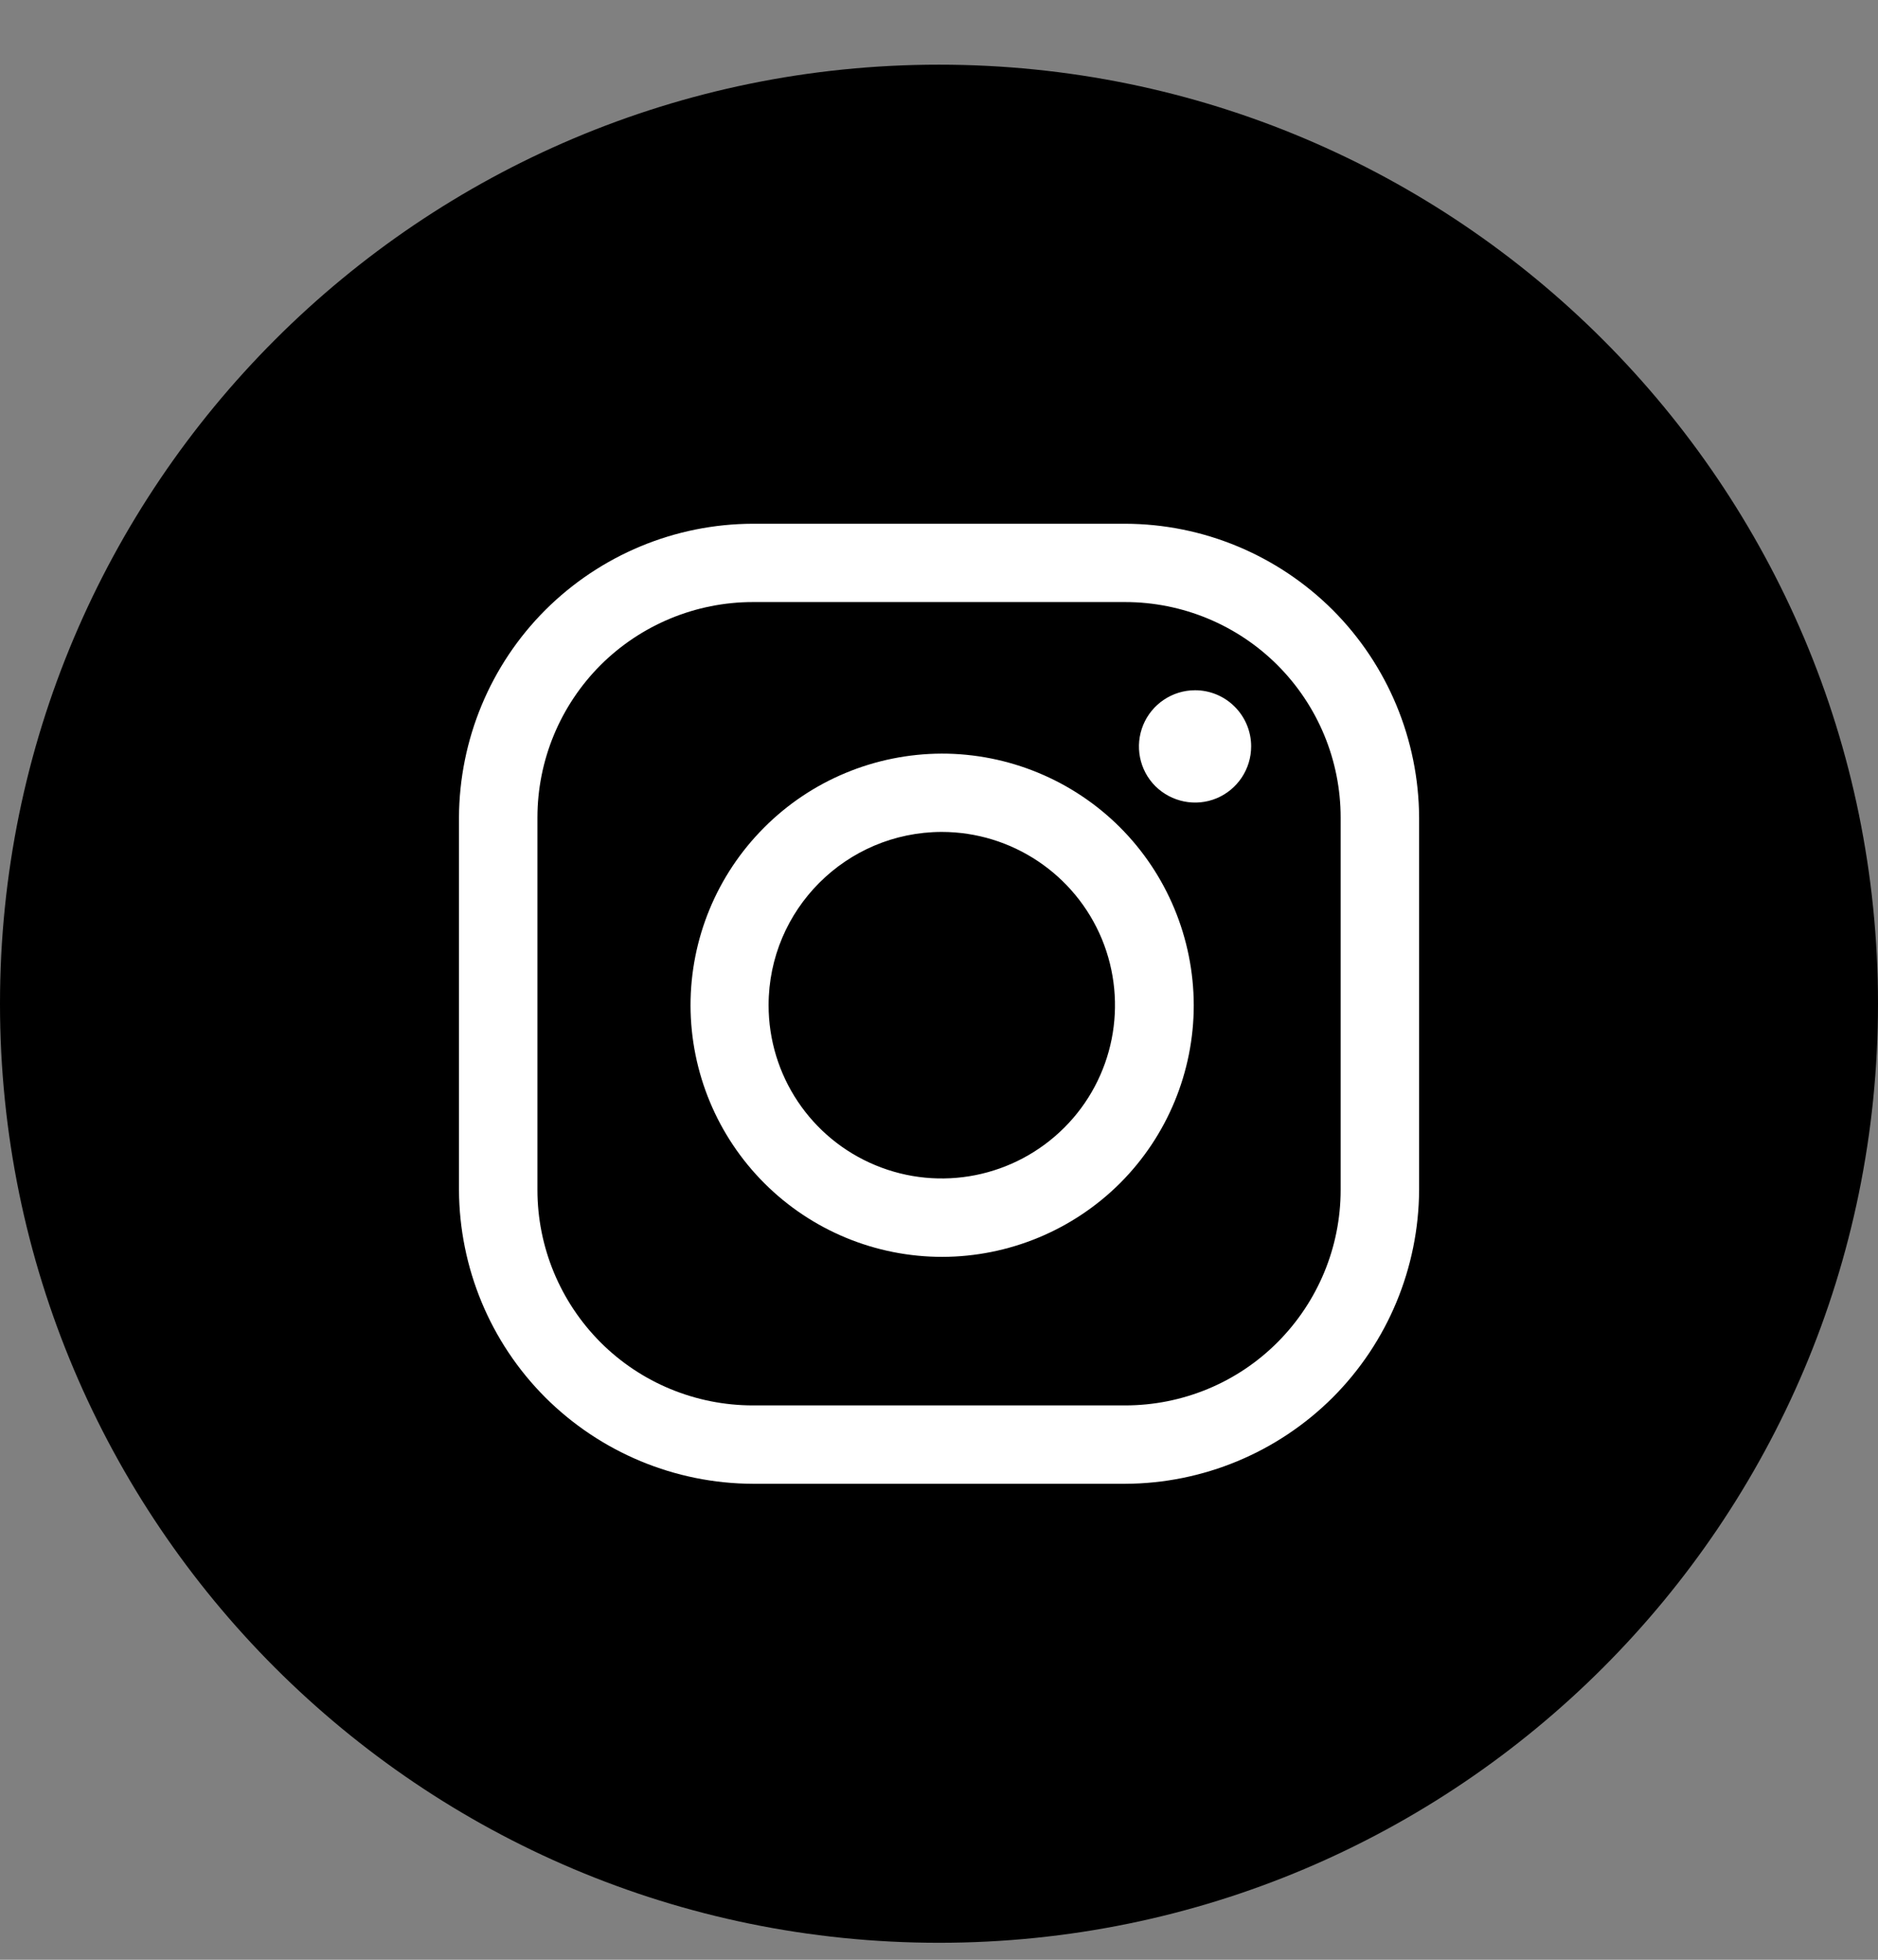
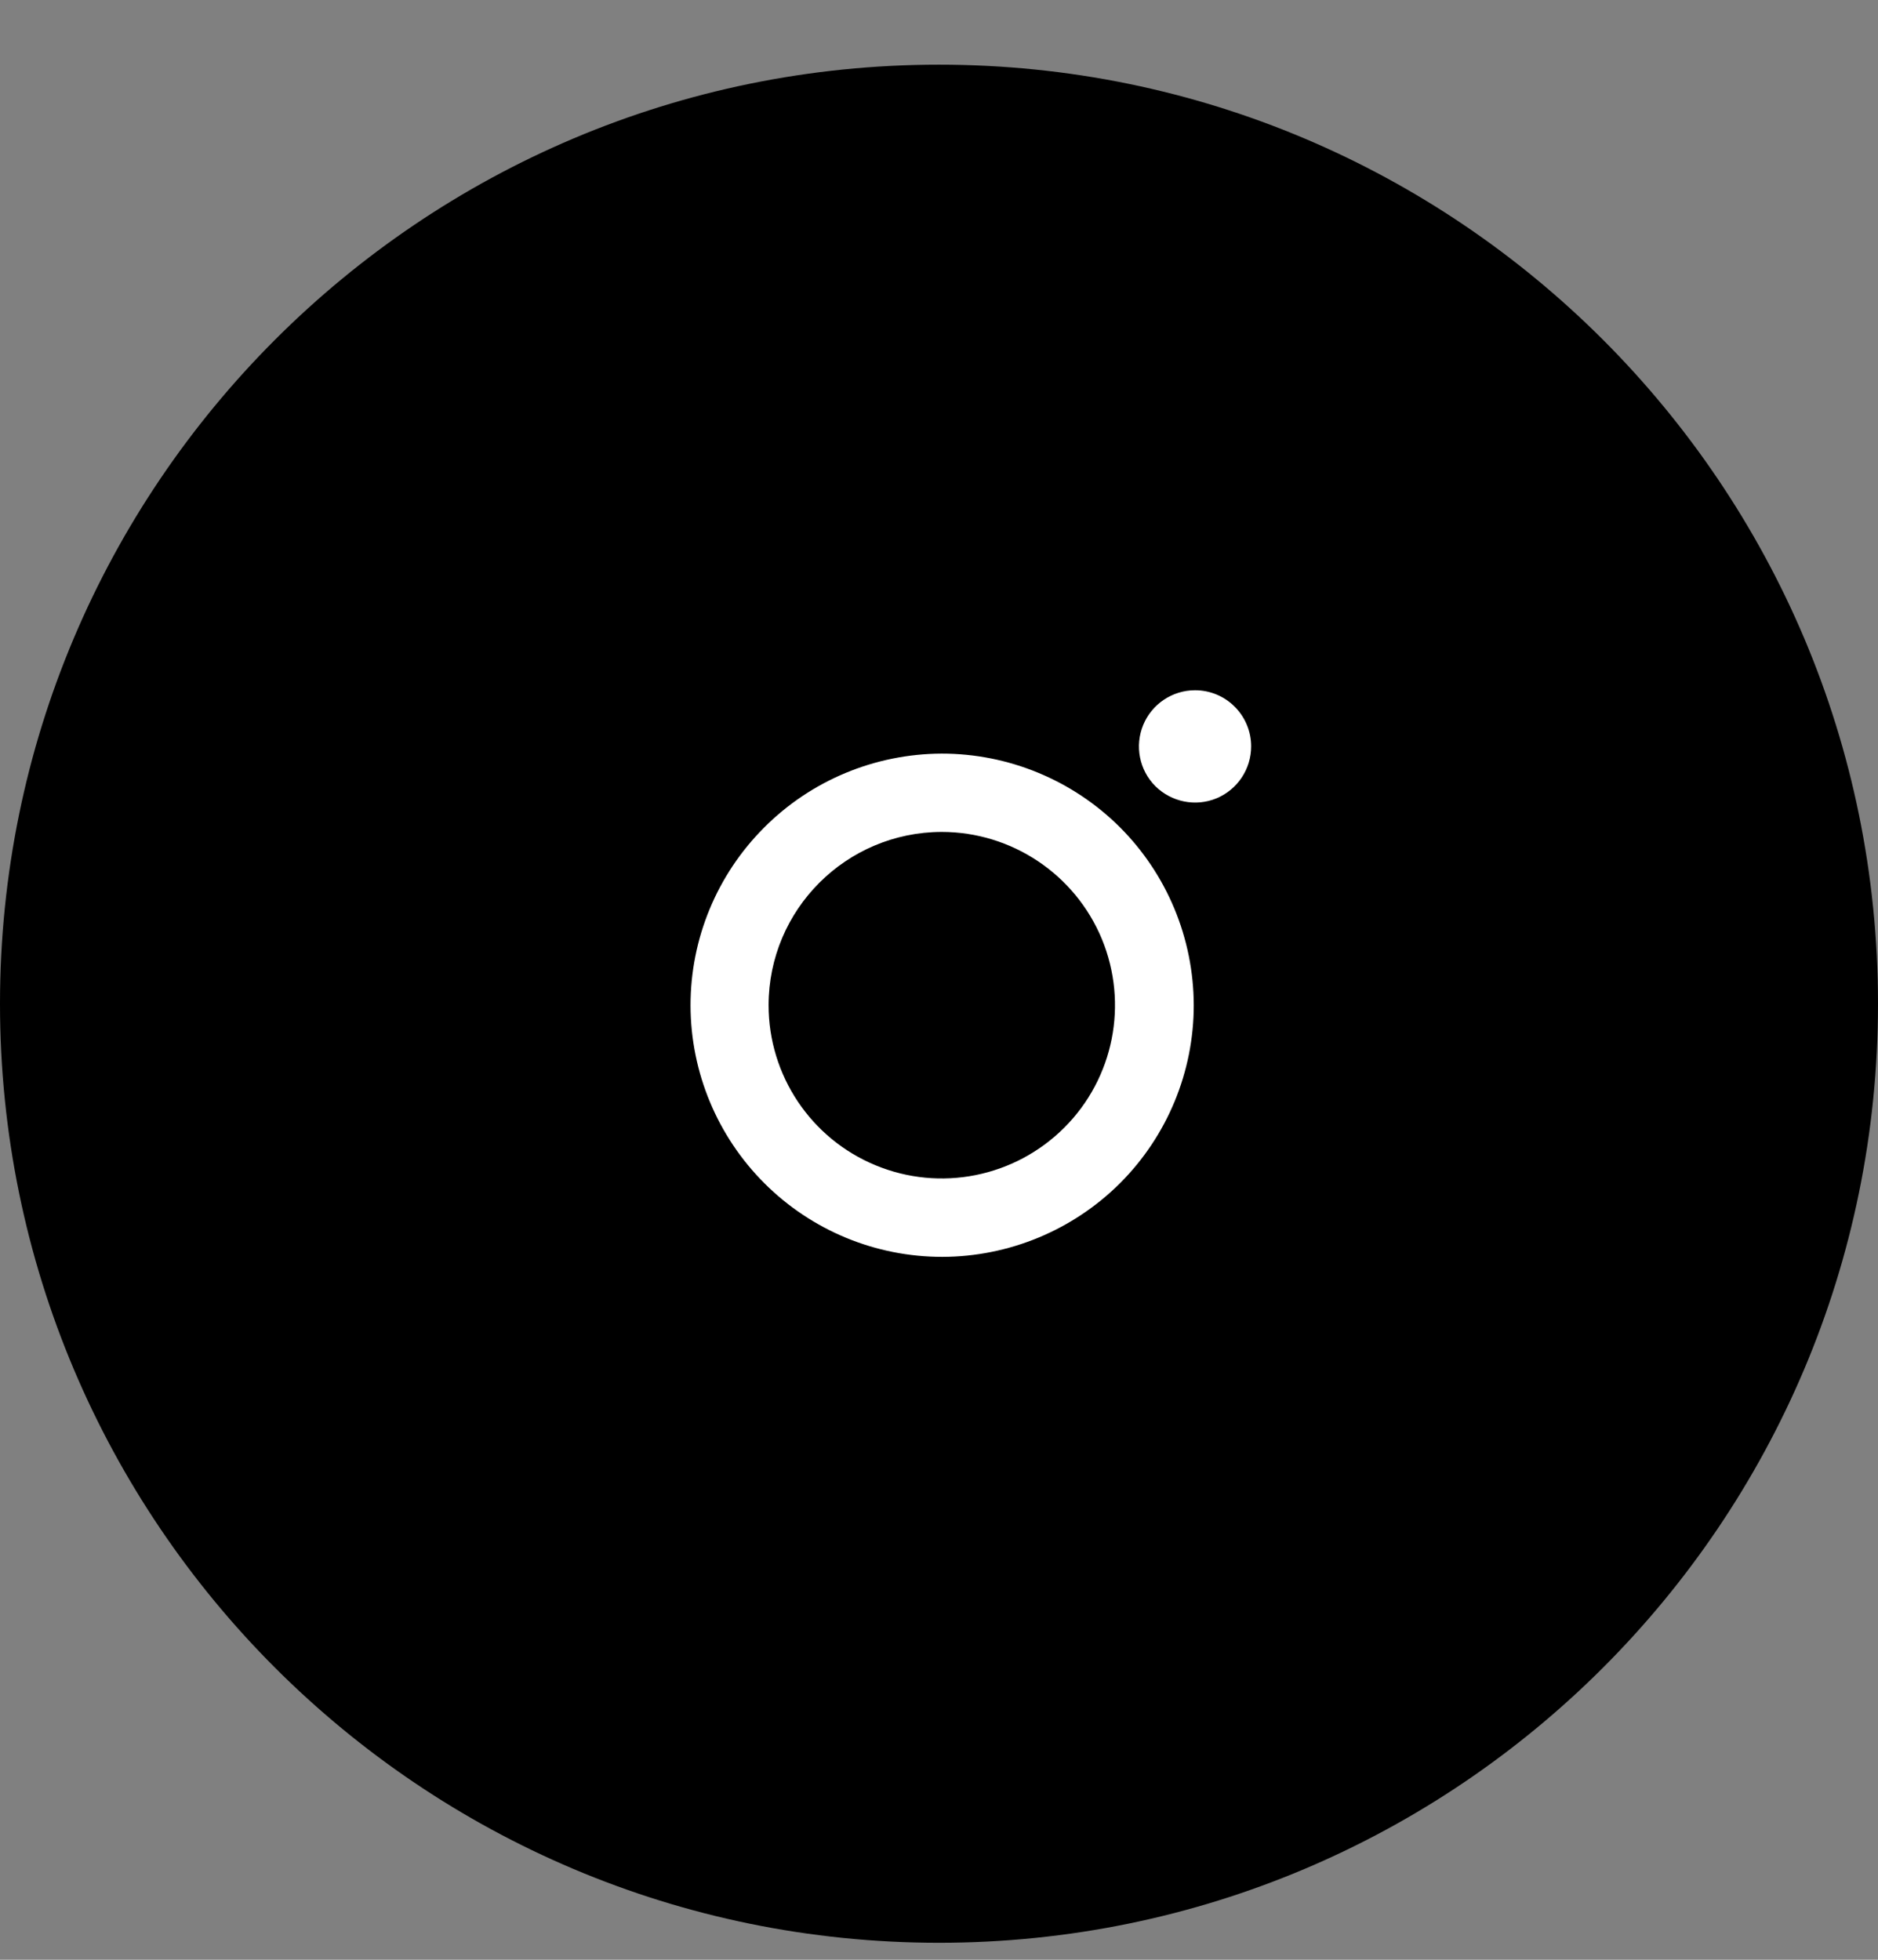
<svg xmlns="http://www.w3.org/2000/svg" width="23" height="24" viewBox="0 0 23 24" fill="none">
  <rect x="0" y="0" width="23" height="24" fill="#808080" stroke="none" />
  <path d="M23 12.292C23 18.643 17.851 23.792 11.5 23.792C5.149 23.792 0 18.643 0 12.292C0 5.941 5.149 0.792 11.5 0.792C17.851 0.792 23 5.941 23 12.292Z" fill="black" />
-   <path d="M13.78 7.373C14.48 7.373 15.152 7.652 15.646 8.146C16.141 8.642 16.419 9.312 16.419 10.012V14.572C16.419 15.271 16.141 15.942 15.646 16.438C15.152 16.934 14.48 17.211 13.78 17.211H9.221C8.521 17.211 7.849 16.934 7.354 16.438C6.86 15.942 6.582 15.271 6.582 14.572V10.012C6.582 9.312 6.86 8.642 7.354 8.146C7.849 7.652 8.521 7.373 9.221 7.373H13.78ZM13.78 6.414H9.221C8.267 6.416 7.354 6.797 6.679 7.47C6.004 8.145 5.626 9.058 5.621 10.012V14.572C5.626 15.526 6.004 16.439 6.679 17.114C7.354 17.787 8.267 18.168 9.221 18.171H13.78C14.734 18.168 15.647 17.787 16.322 17.114C16.996 16.439 17.375 15.526 17.38 14.572V10.012C17.375 9.058 16.996 8.145 16.322 7.47C15.647 6.797 14.734 6.416 13.78 6.414Z" fill="white" />
  <path d="M14.636 8.453C14.359 8.453 14.107 8.621 14.001 8.878C13.895 9.135 13.953 9.431 14.15 9.628C14.348 9.823 14.643 9.883 14.9 9.776C15.156 9.669 15.323 9.418 15.323 9.14C15.323 8.959 15.251 8.784 15.122 8.655C14.993 8.525 14.818 8.453 14.636 8.453ZM11.532 10.188C12.39 10.188 13.165 10.706 13.494 11.498C13.822 12.292 13.641 13.204 13.034 13.81C12.426 14.417 11.514 14.599 10.722 14.27C9.929 13.942 9.413 13.168 9.413 12.31C9.414 11.139 10.362 10.191 11.532 10.188ZM11.532 9.229C10.716 9.232 9.933 9.557 9.357 10.136C8.779 10.715 8.456 11.498 8.457 12.315C8.459 13.132 8.785 13.915 9.363 14.492C9.941 15.069 10.724 15.393 11.542 15.392C12.358 15.39 13.141 15.065 13.719 14.488C14.296 13.91 14.62 13.126 14.62 12.31C14.618 11.491 14.293 10.708 13.715 10.13C13.136 9.553 12.35 9.228 11.532 9.229Z" fill="white" />
</svg>